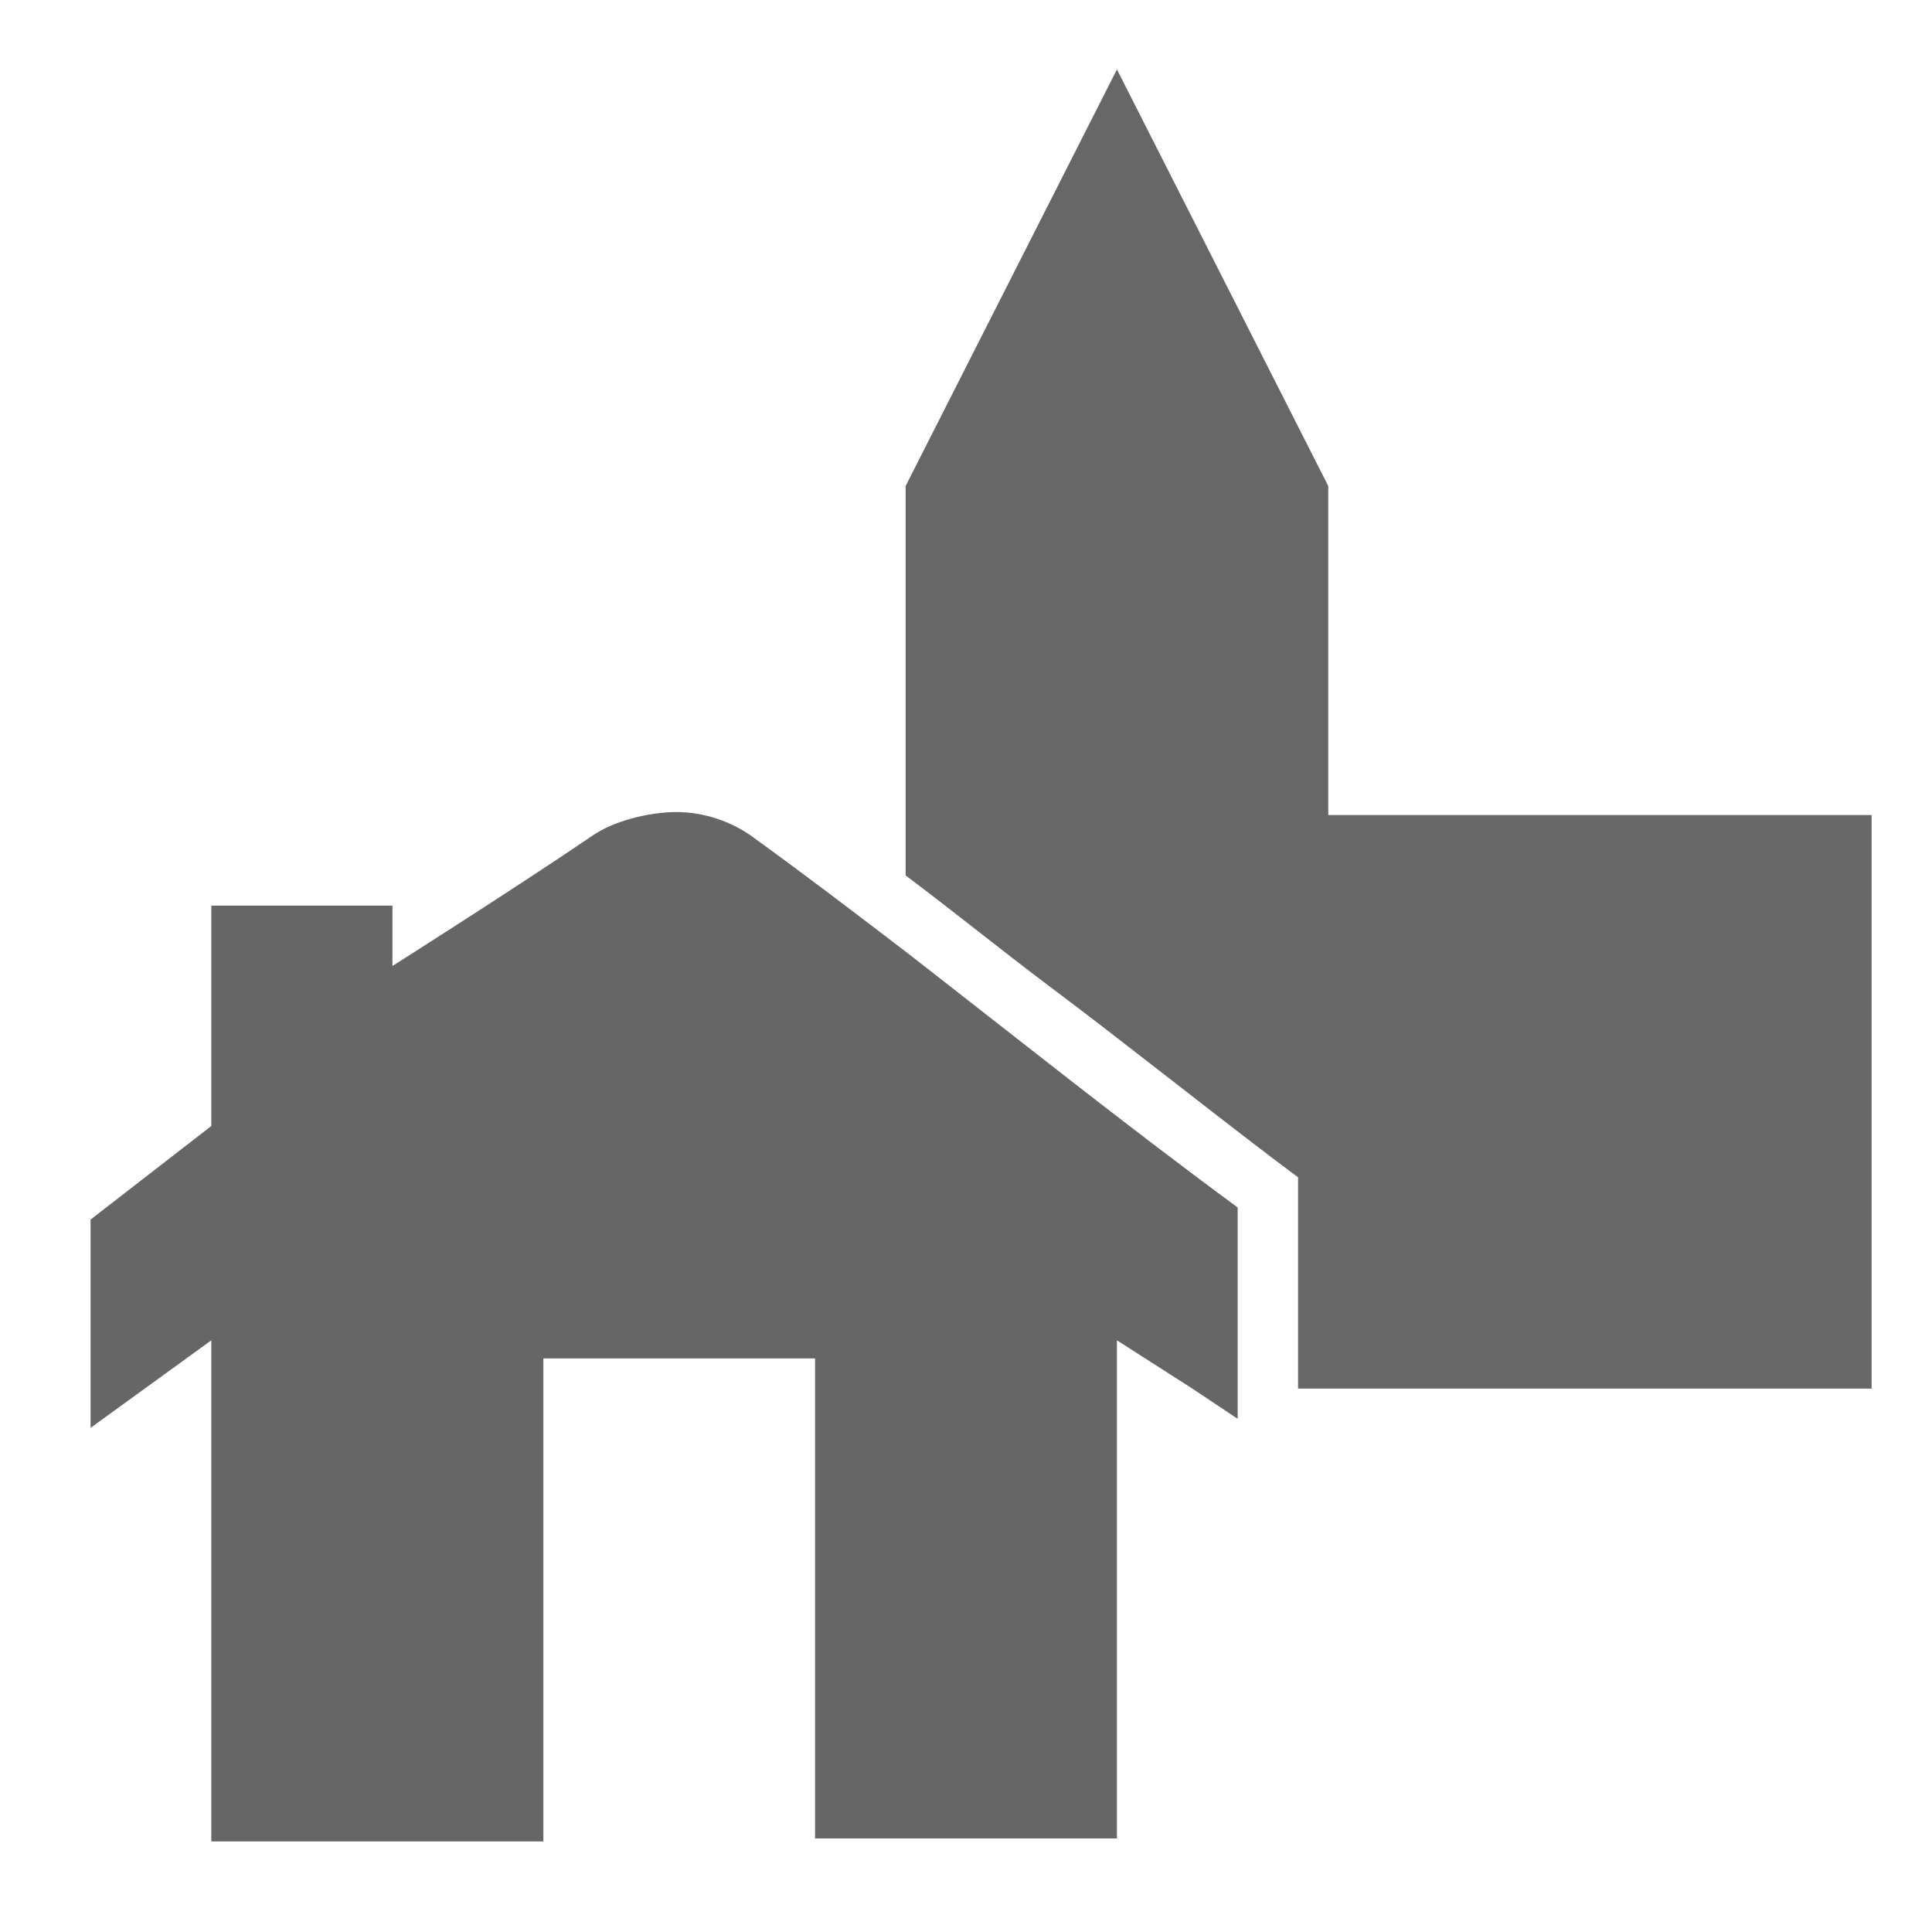
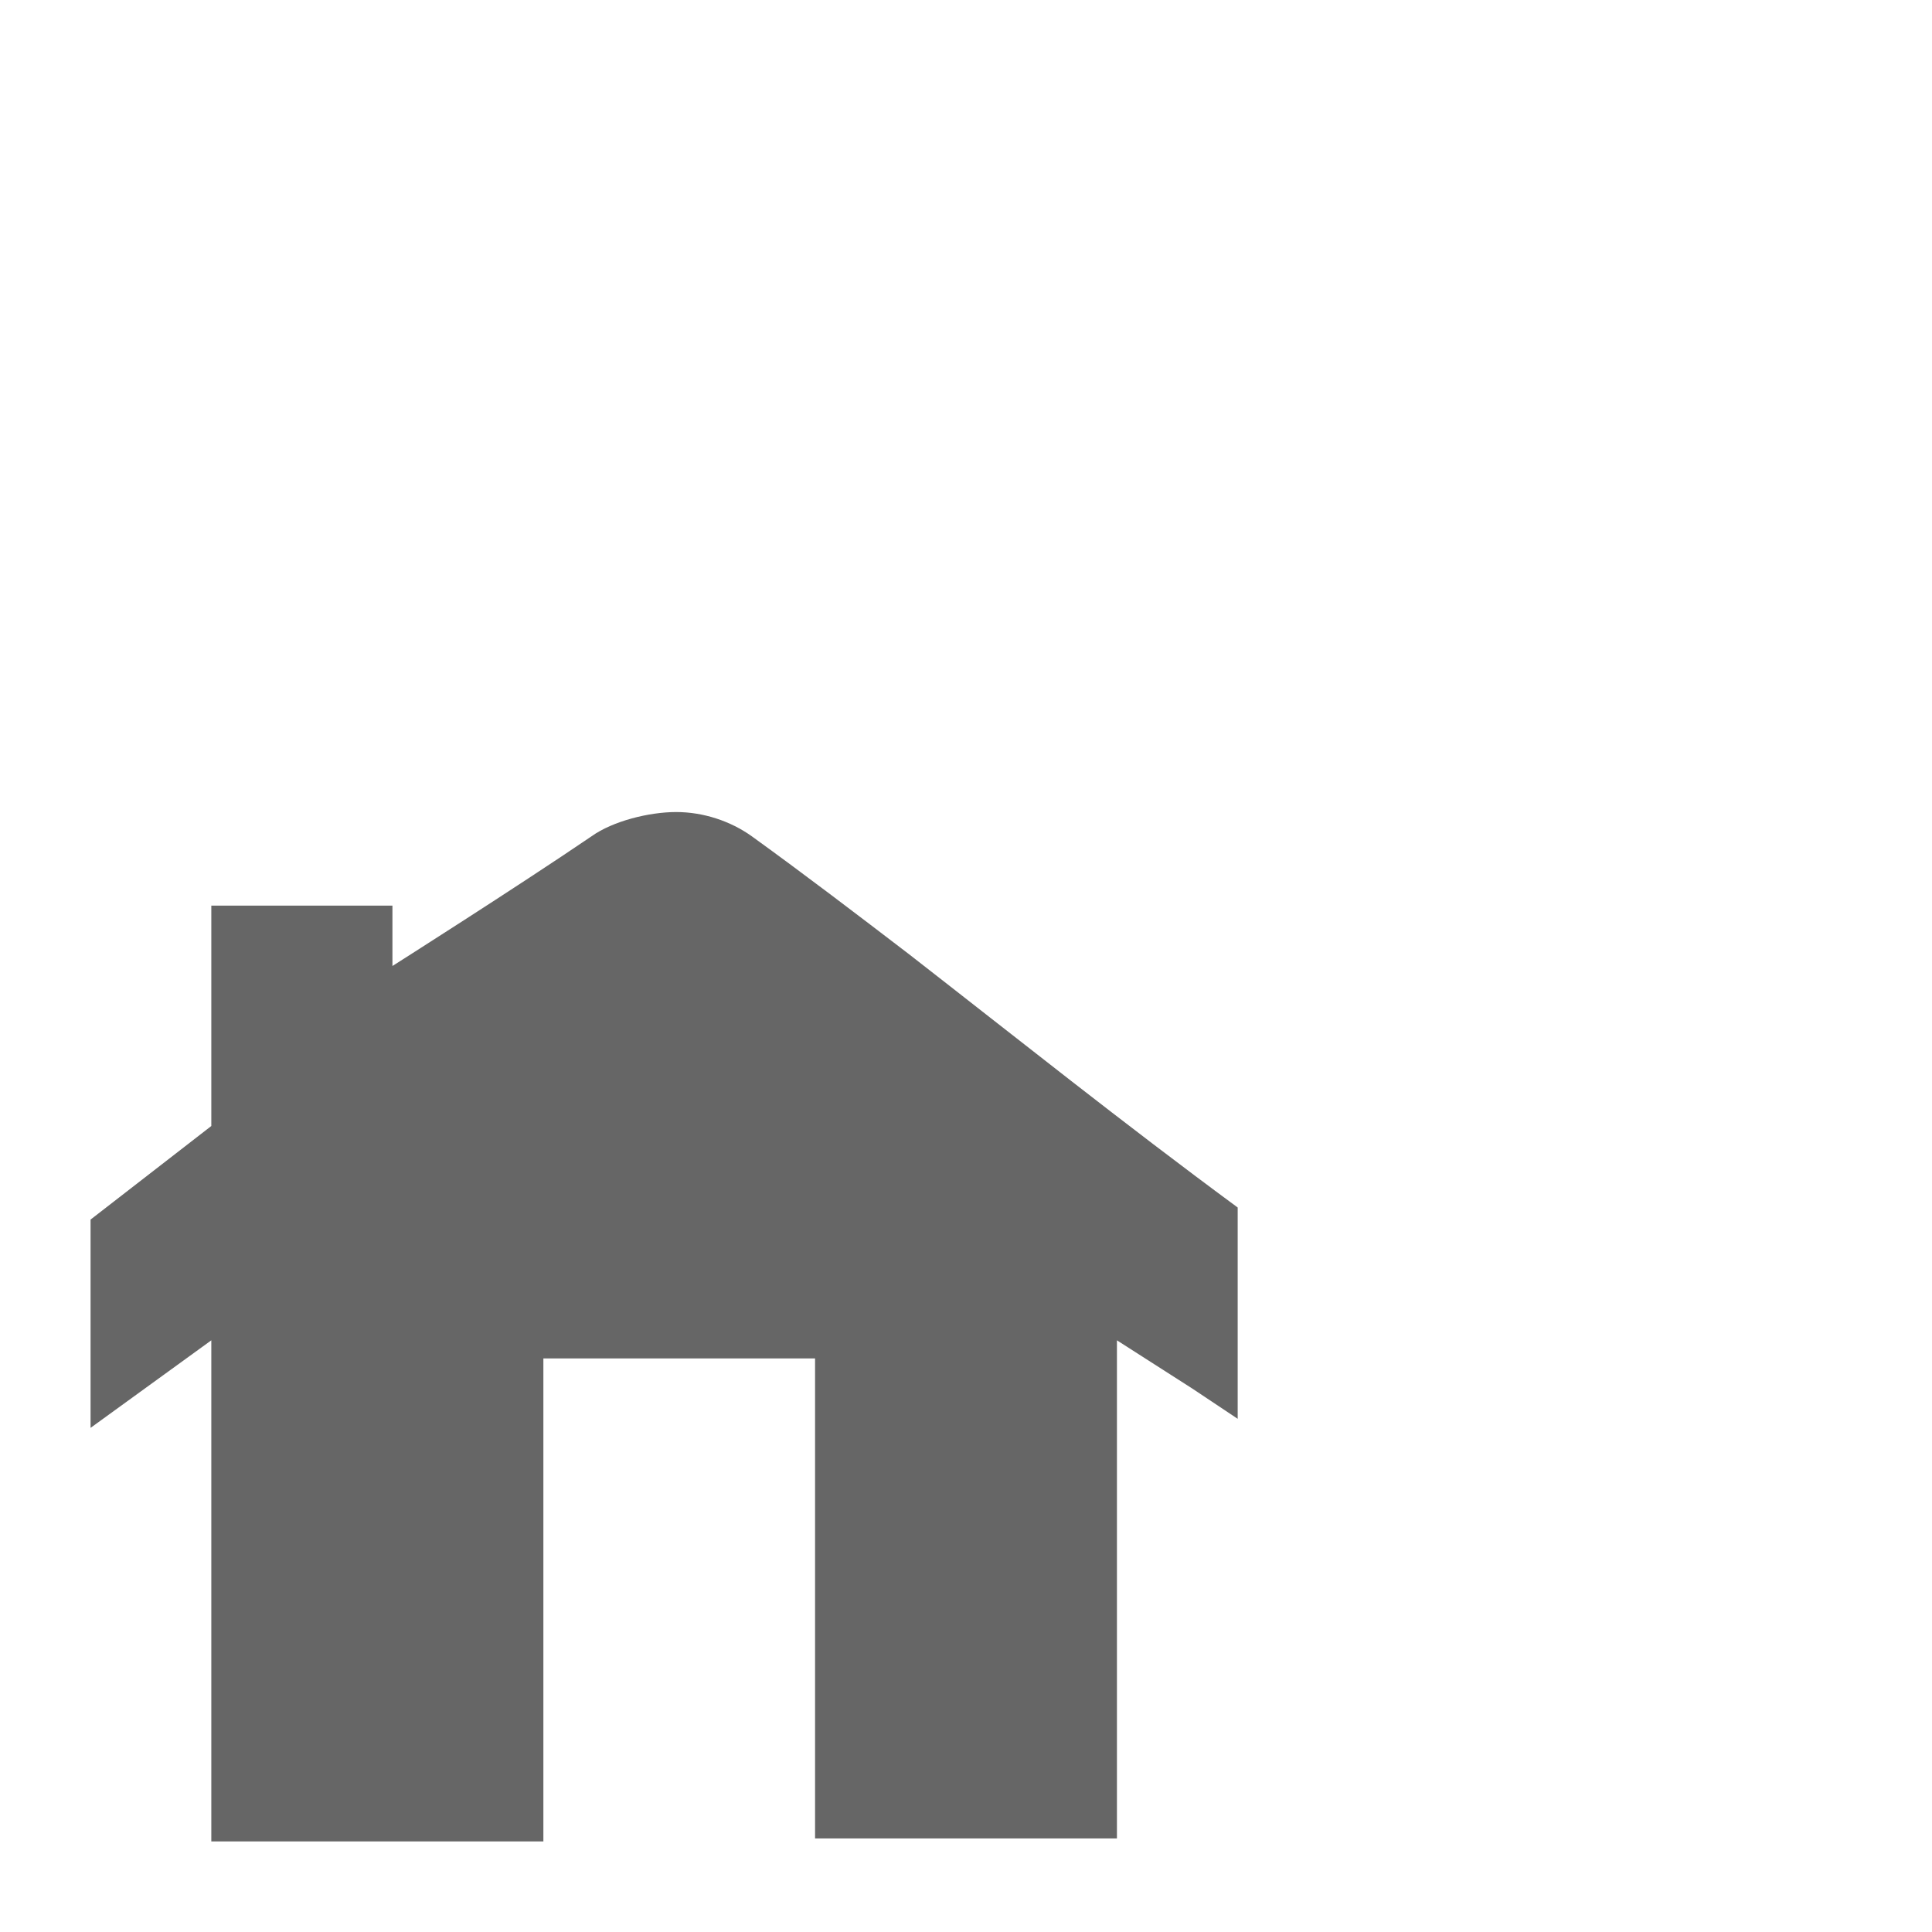
<svg xmlns="http://www.w3.org/2000/svg" version="1.1" id="Ebene_1" x="0px" y="0px" width="64px" height="64px" viewBox="0 0 64 64" style="enable-background:new 0 0 64 64;" xml:space="preserve">
  <style type="text/css">
	.st0{fill:#36B9D2;}
	.st1{fill:#666666;}
	.st2{fill:#FF3333;}
	.st3{fill:none;stroke:#333333;stroke-width:2;stroke-miterlimit:10;}
	.st4{fill:#333333;}
	.st5{fill:none;stroke:#333333;stroke-width:1.823;stroke-miterlimit:10;}
	.st6{fill:#4D4D4D;}
	.st7{fill:none;stroke:#4D4D4D;stroke-width:1.823;stroke-miterlimit:10;}
	.st8{fill:none;stroke:#4D4D4D;stroke-width:3.239;stroke-miterlimit:10;}
	.st9{fill:#FFFFFF;}
	.st10{fill:#0096CB;}
	.st11{fill:#CCCCCC;}
	.st12{fill:#676767;}
	.st13{fill:none;}
</style>
-   <path class="st12" d="M62,27v19H43v-7l-0.8-0.6c-2.5-1.9-5-3.9-7.4-5.7c-1.6-1.2-3.2-2.5-4.8-3.7V16.1l7-13.8l7,13.8V27H62z" />
  <g>
    <path class="st1" d="M41,40V47l-1.5-1L37,44.4v16.5l-10,0V45h-9v16H7V44.4l-4,2.9v-6.9l4-3.1V30h6v2c0,0,4.1-2.6,6.6-4.3   c0.7-0.5,1.9-0.8,2.8-0.8c0.9,0,1.8,0.3,2.5,0.8c1.8,1.3,3.5,2.6,5.2,3.9C33.7,34.4,37.2,37.2,41,40z" />
-     <path class="st13" d="M39.5,46l1.5,1v-1v-6c-3.8-2.8-7.3-5.7-11-8.5c-1.7-1.3-3.4-2.6-5.2-3.9c-0.7-0.5-1.6-0.8-2.5-0.8   c-0.9,0-2.1,0.3-2.8,0.8C17.1,29.3,13,32,13,32v-2H7v7.2l-4,3.1v6.9l4-2.9V61h11V45h9v15.9l10,0V46" />
+     <path class="st13" d="M39.5,46l1.5,1v-1v-6c-1.7-1.3-3.4-2.6-5.2-3.9c-0.7-0.5-1.6-0.8-2.5-0.8   c-0.9,0-2.1,0.3-2.8,0.8C17.1,29.3,13,32,13,32v-2H7v7.2l-4,3.1v6.9l4-2.9V61h11V45h9v15.9l10,0V46" />
  </g>
</svg>